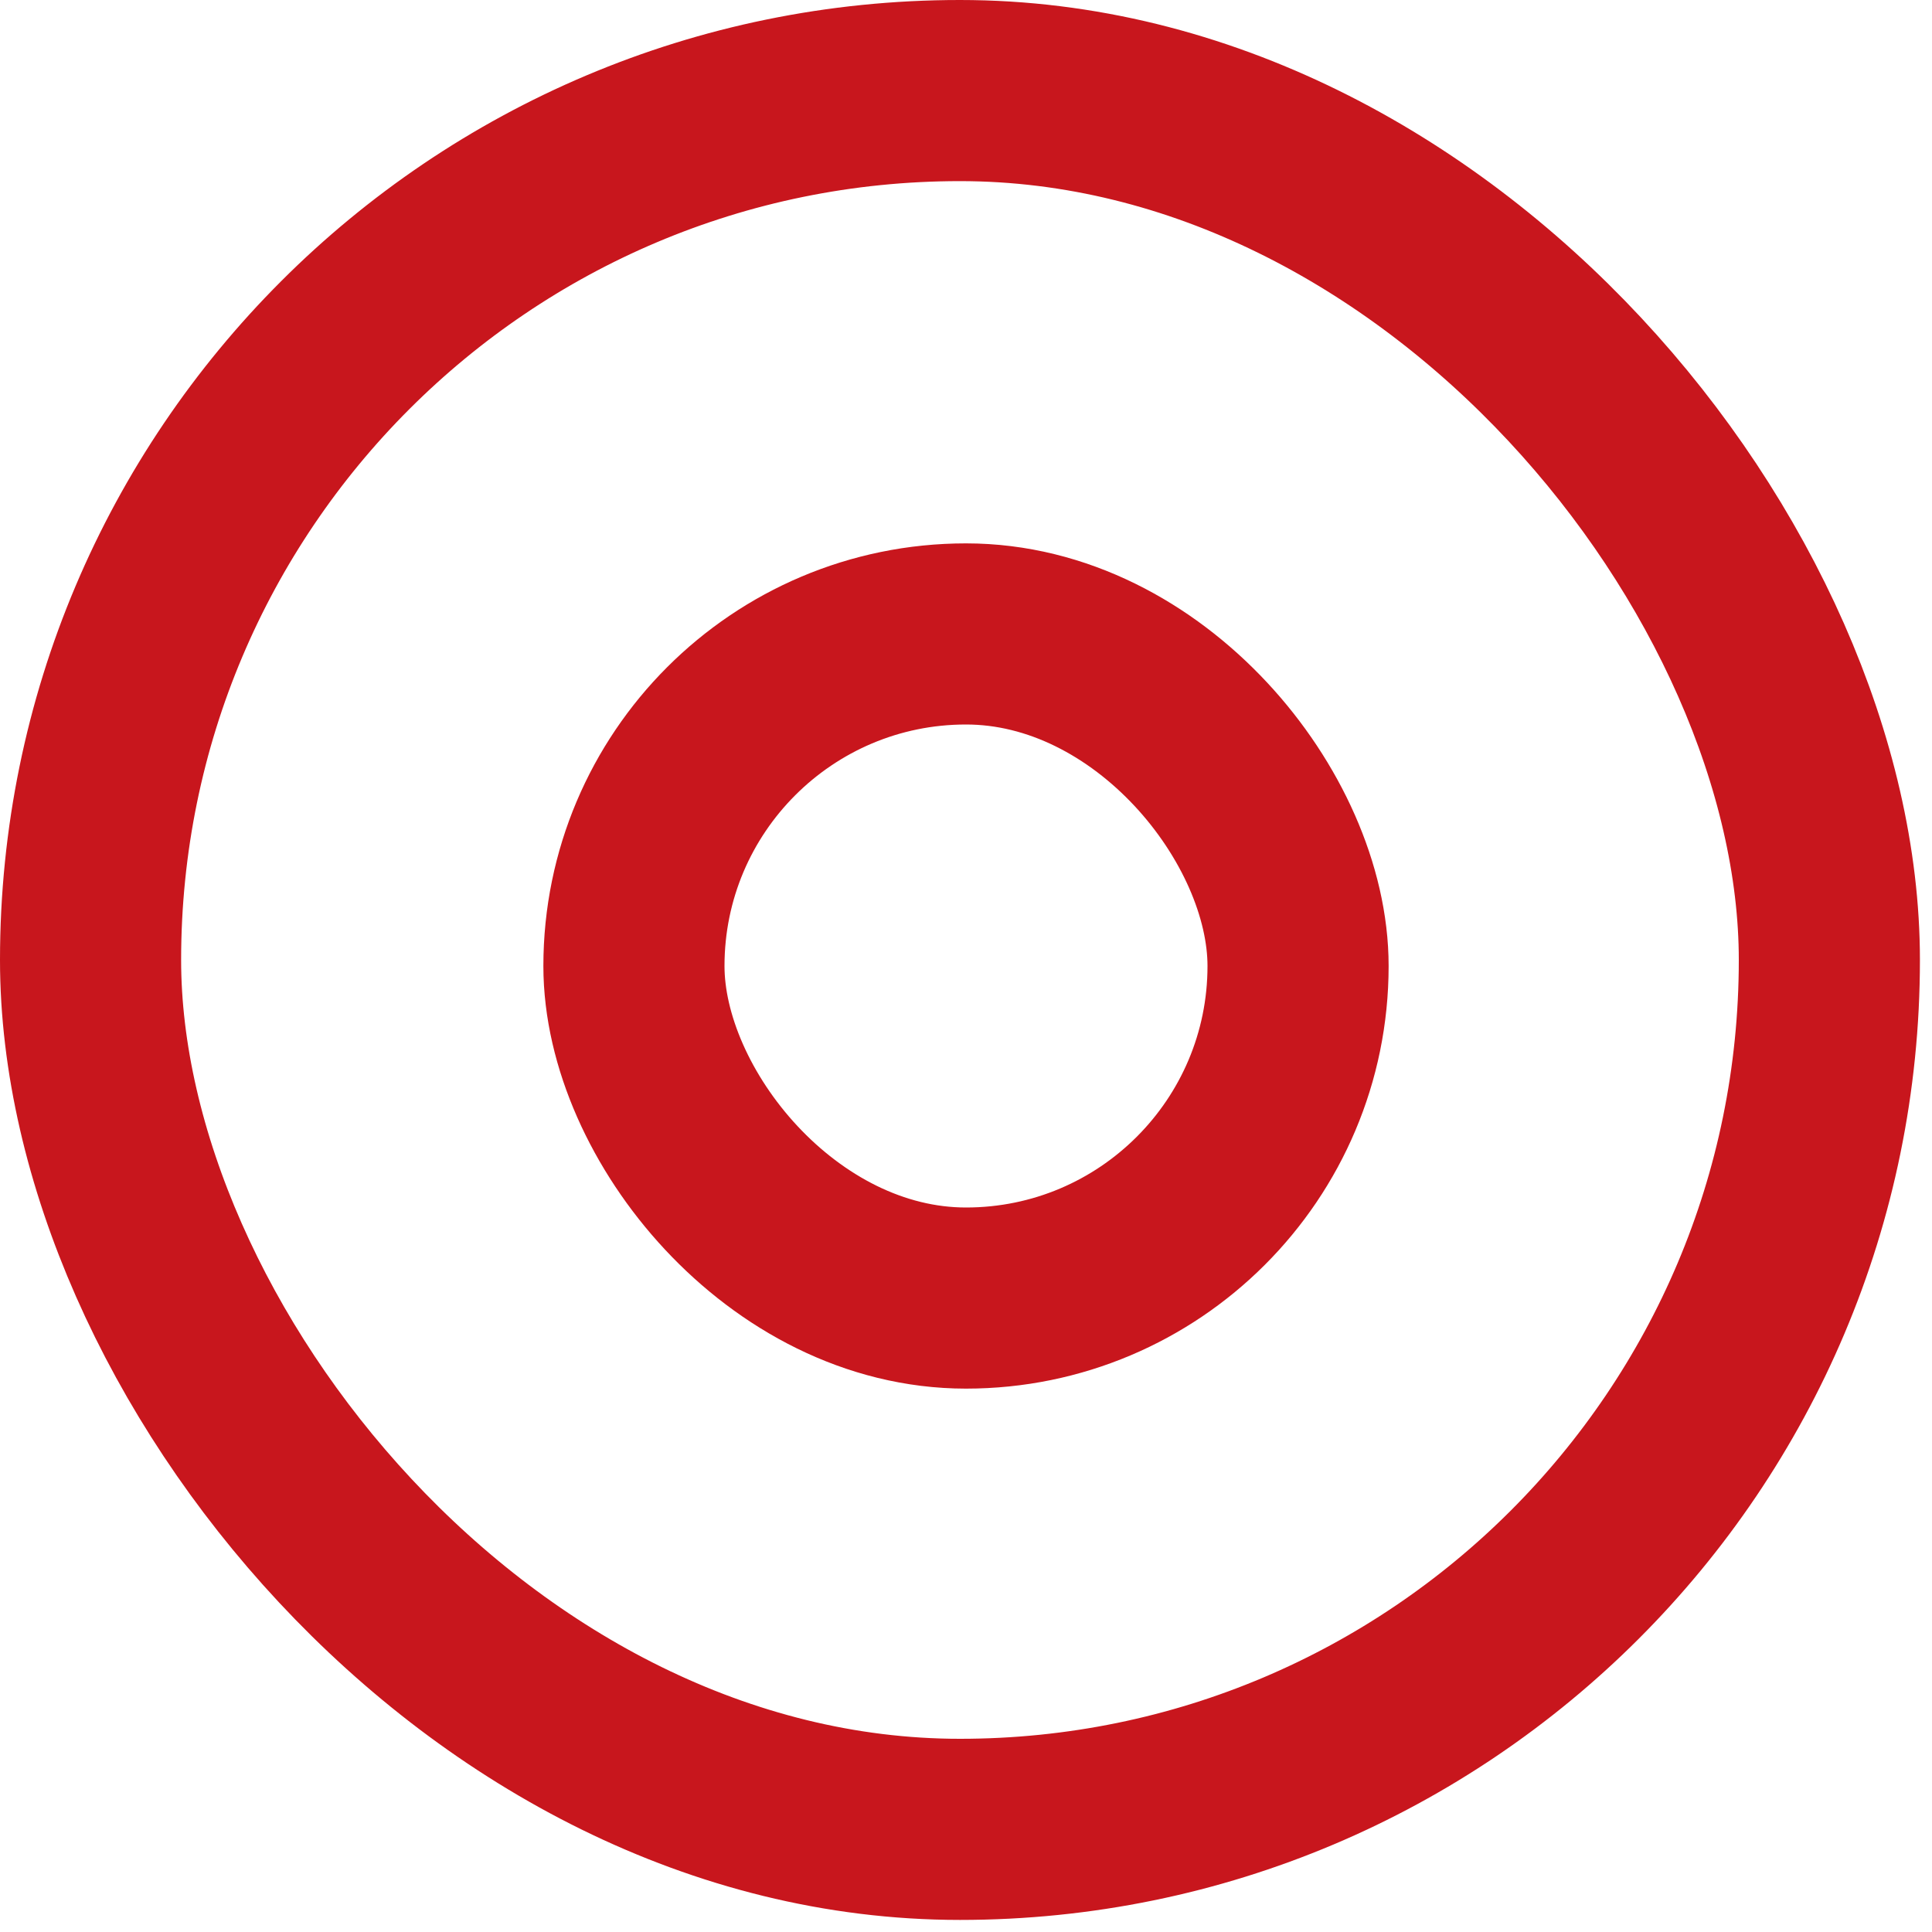
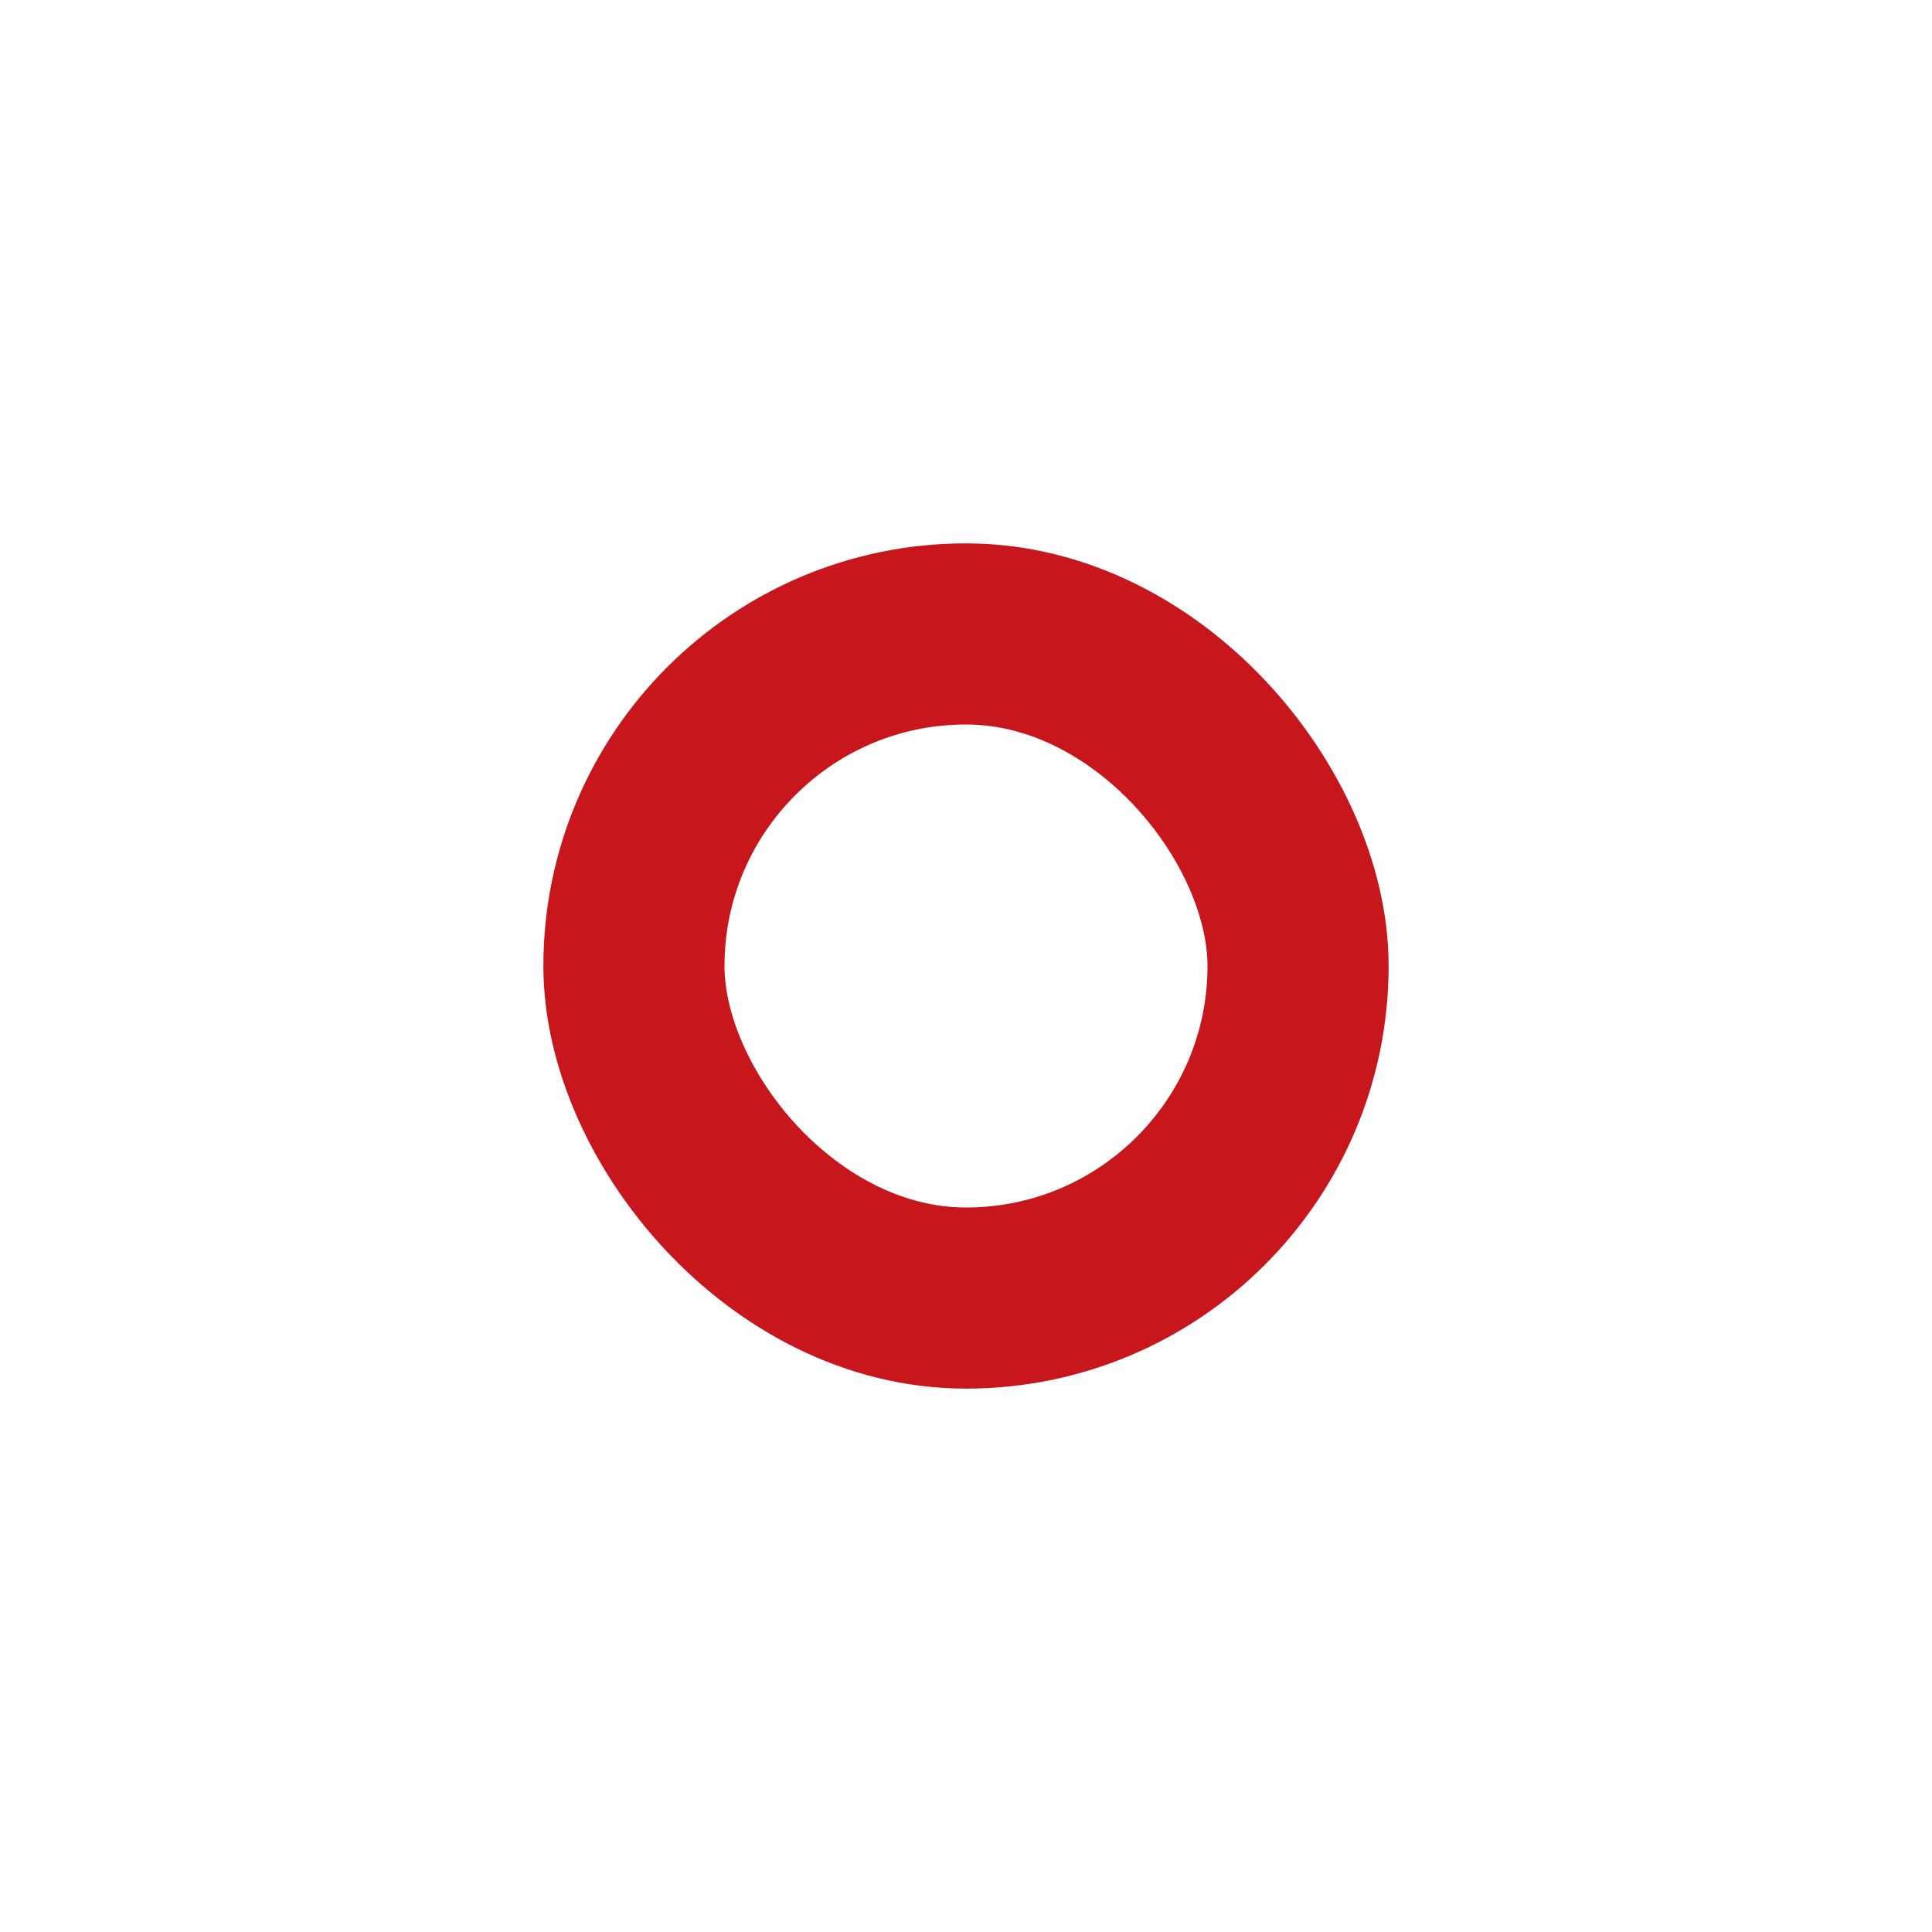
<svg xmlns="http://www.w3.org/2000/svg" width="32" height="32" viewBox="0 0 32 32" fill="none">
-   <rect x="1.5" y="1.5" width="28.8" height="28.8" rx="14.4" stroke="#C8161D" stroke-width="3" />
  <rect x="10.5" y="10.5" width="11" height="11" rx="5.5" stroke="#C8161D" stroke-width="3" />
</svg>